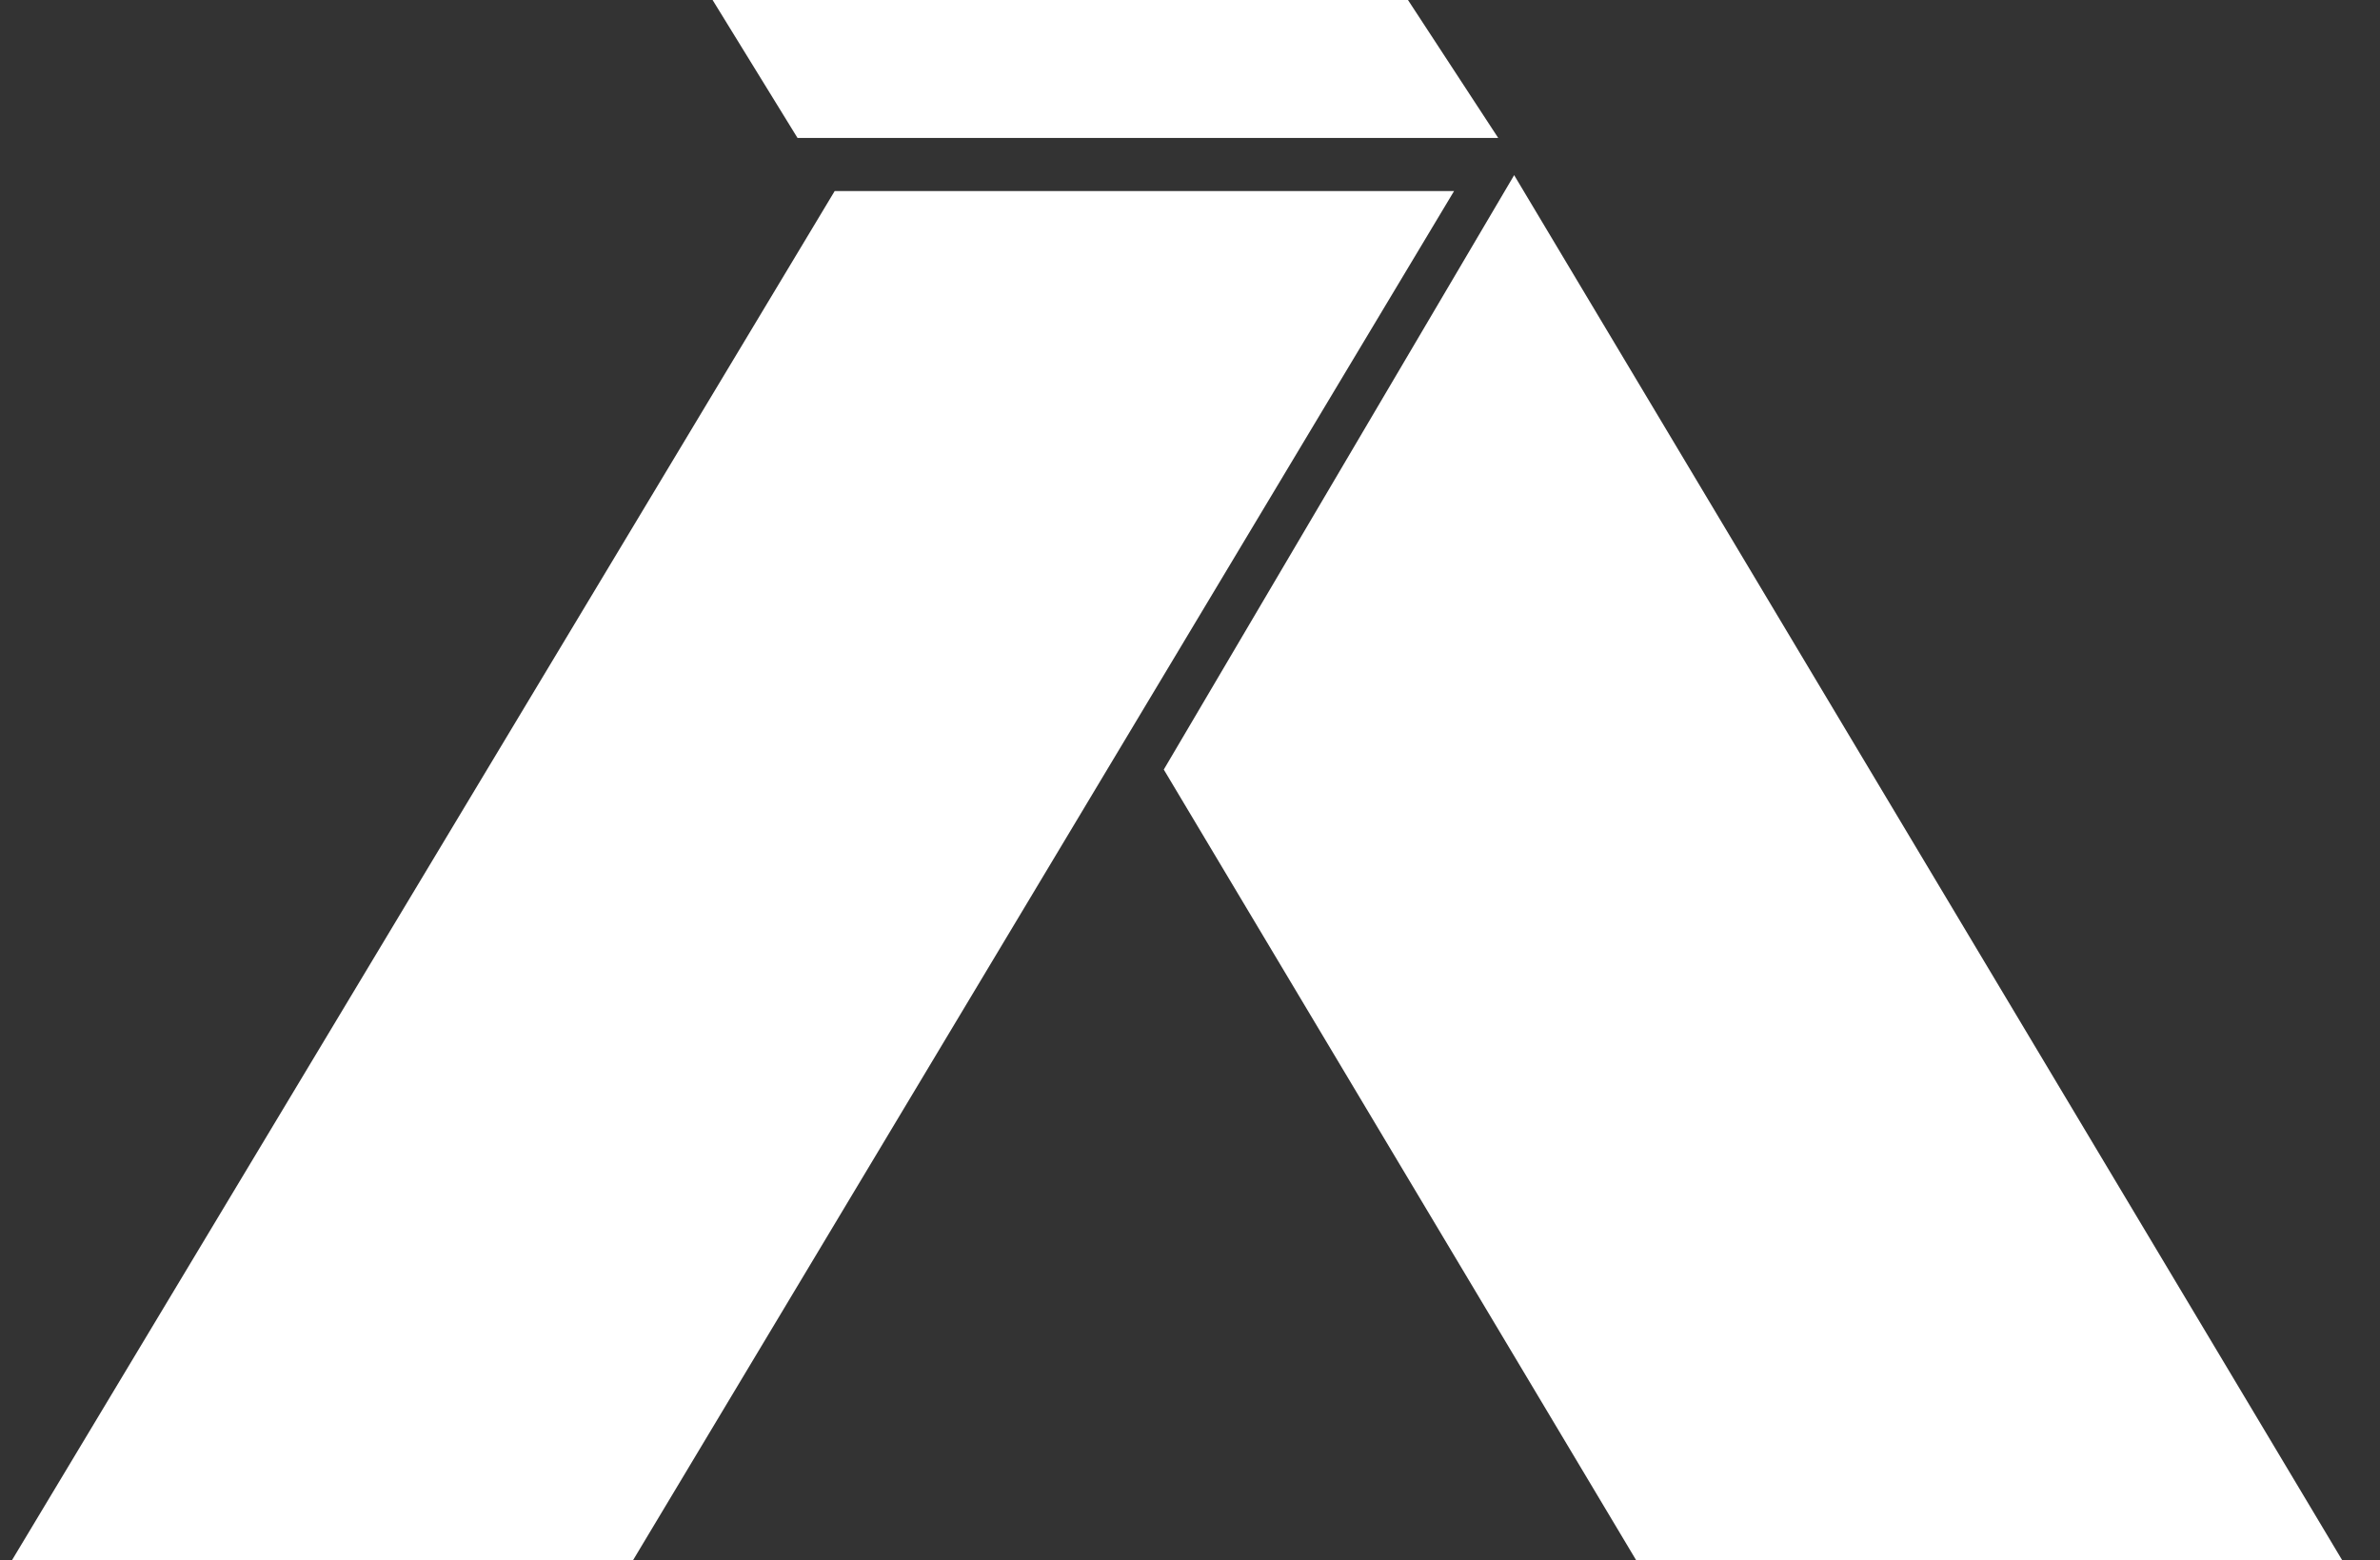
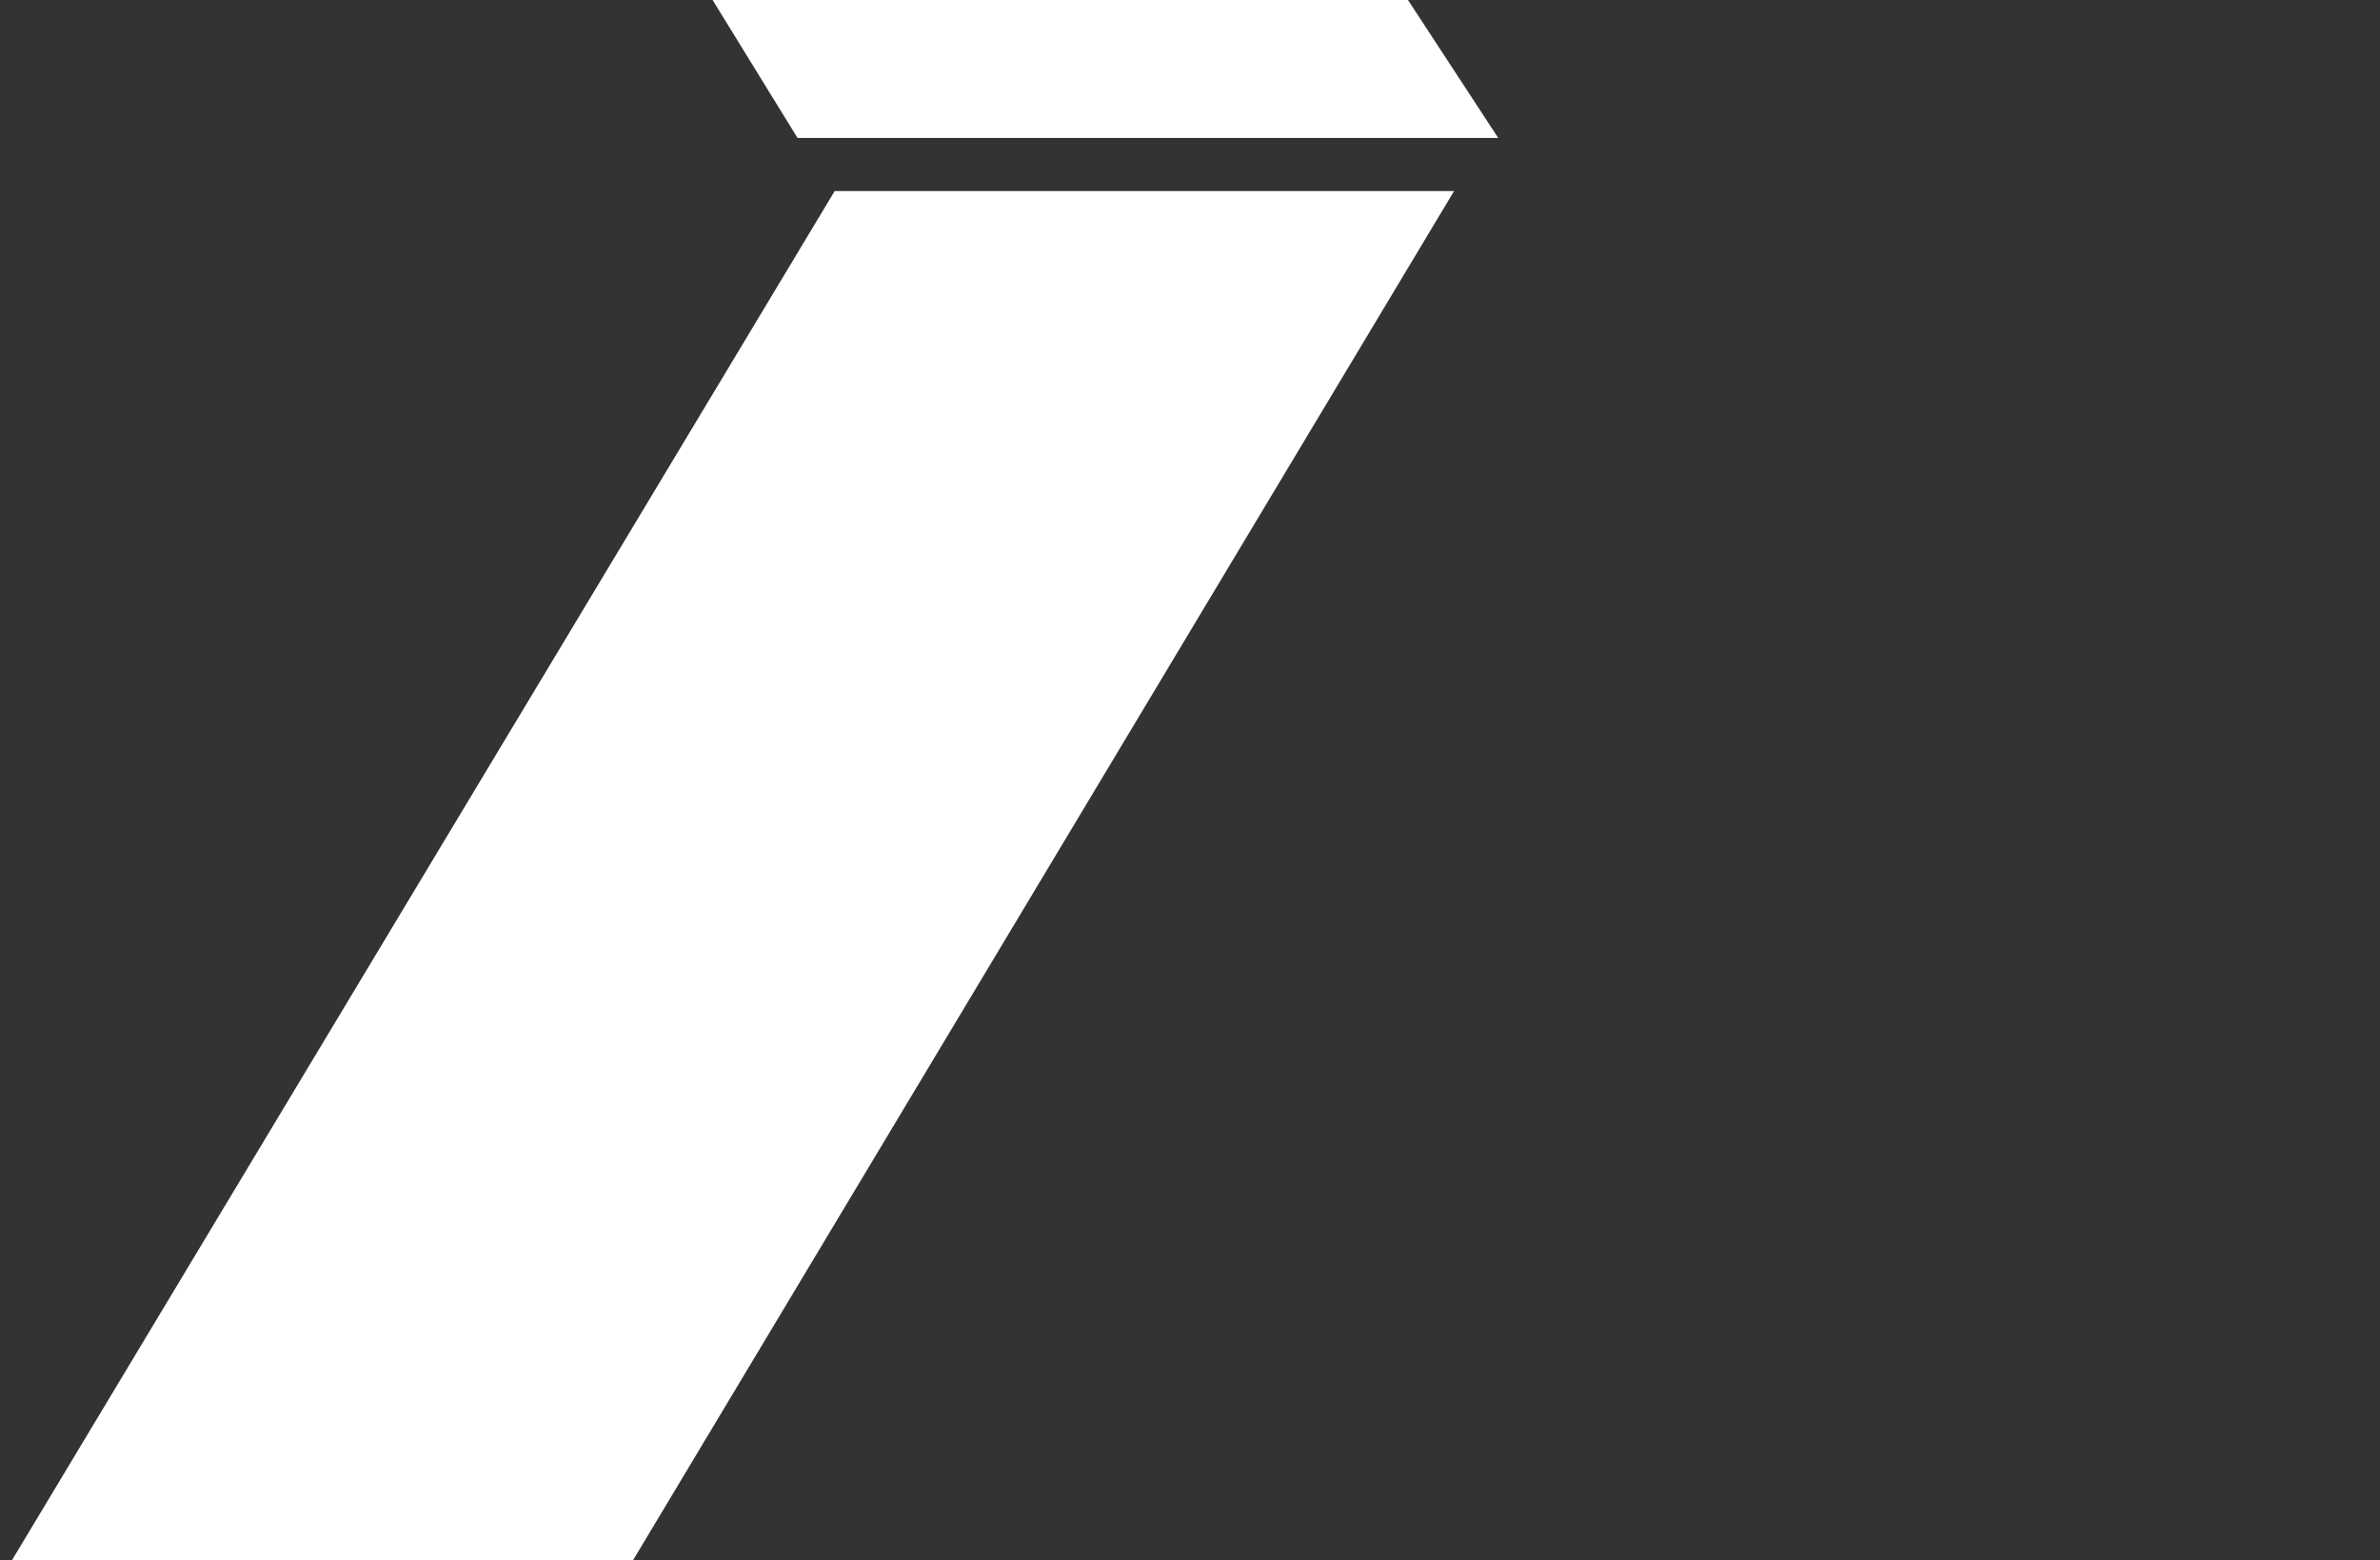
<svg xmlns="http://www.w3.org/2000/svg" width="61" height="40" viewBox="0 0 61 40" fill="none">
  <rect x="0" y="0" width="61" height="40" fill="#333333" stroke="none" />
  <path d="M21.393 4.898L0.305 40H16.223L37.268 4.898H21.393Z" fill="white" />
  <path d="M20.441 3.537L18.264 0H36.087L38.4 3.537H20.441Z" fill="white" />
-   <path d="M29.828 19.728L38.808 4.49L60.033 40H41.937L29.828 19.728Z" fill="white" />
</svg>